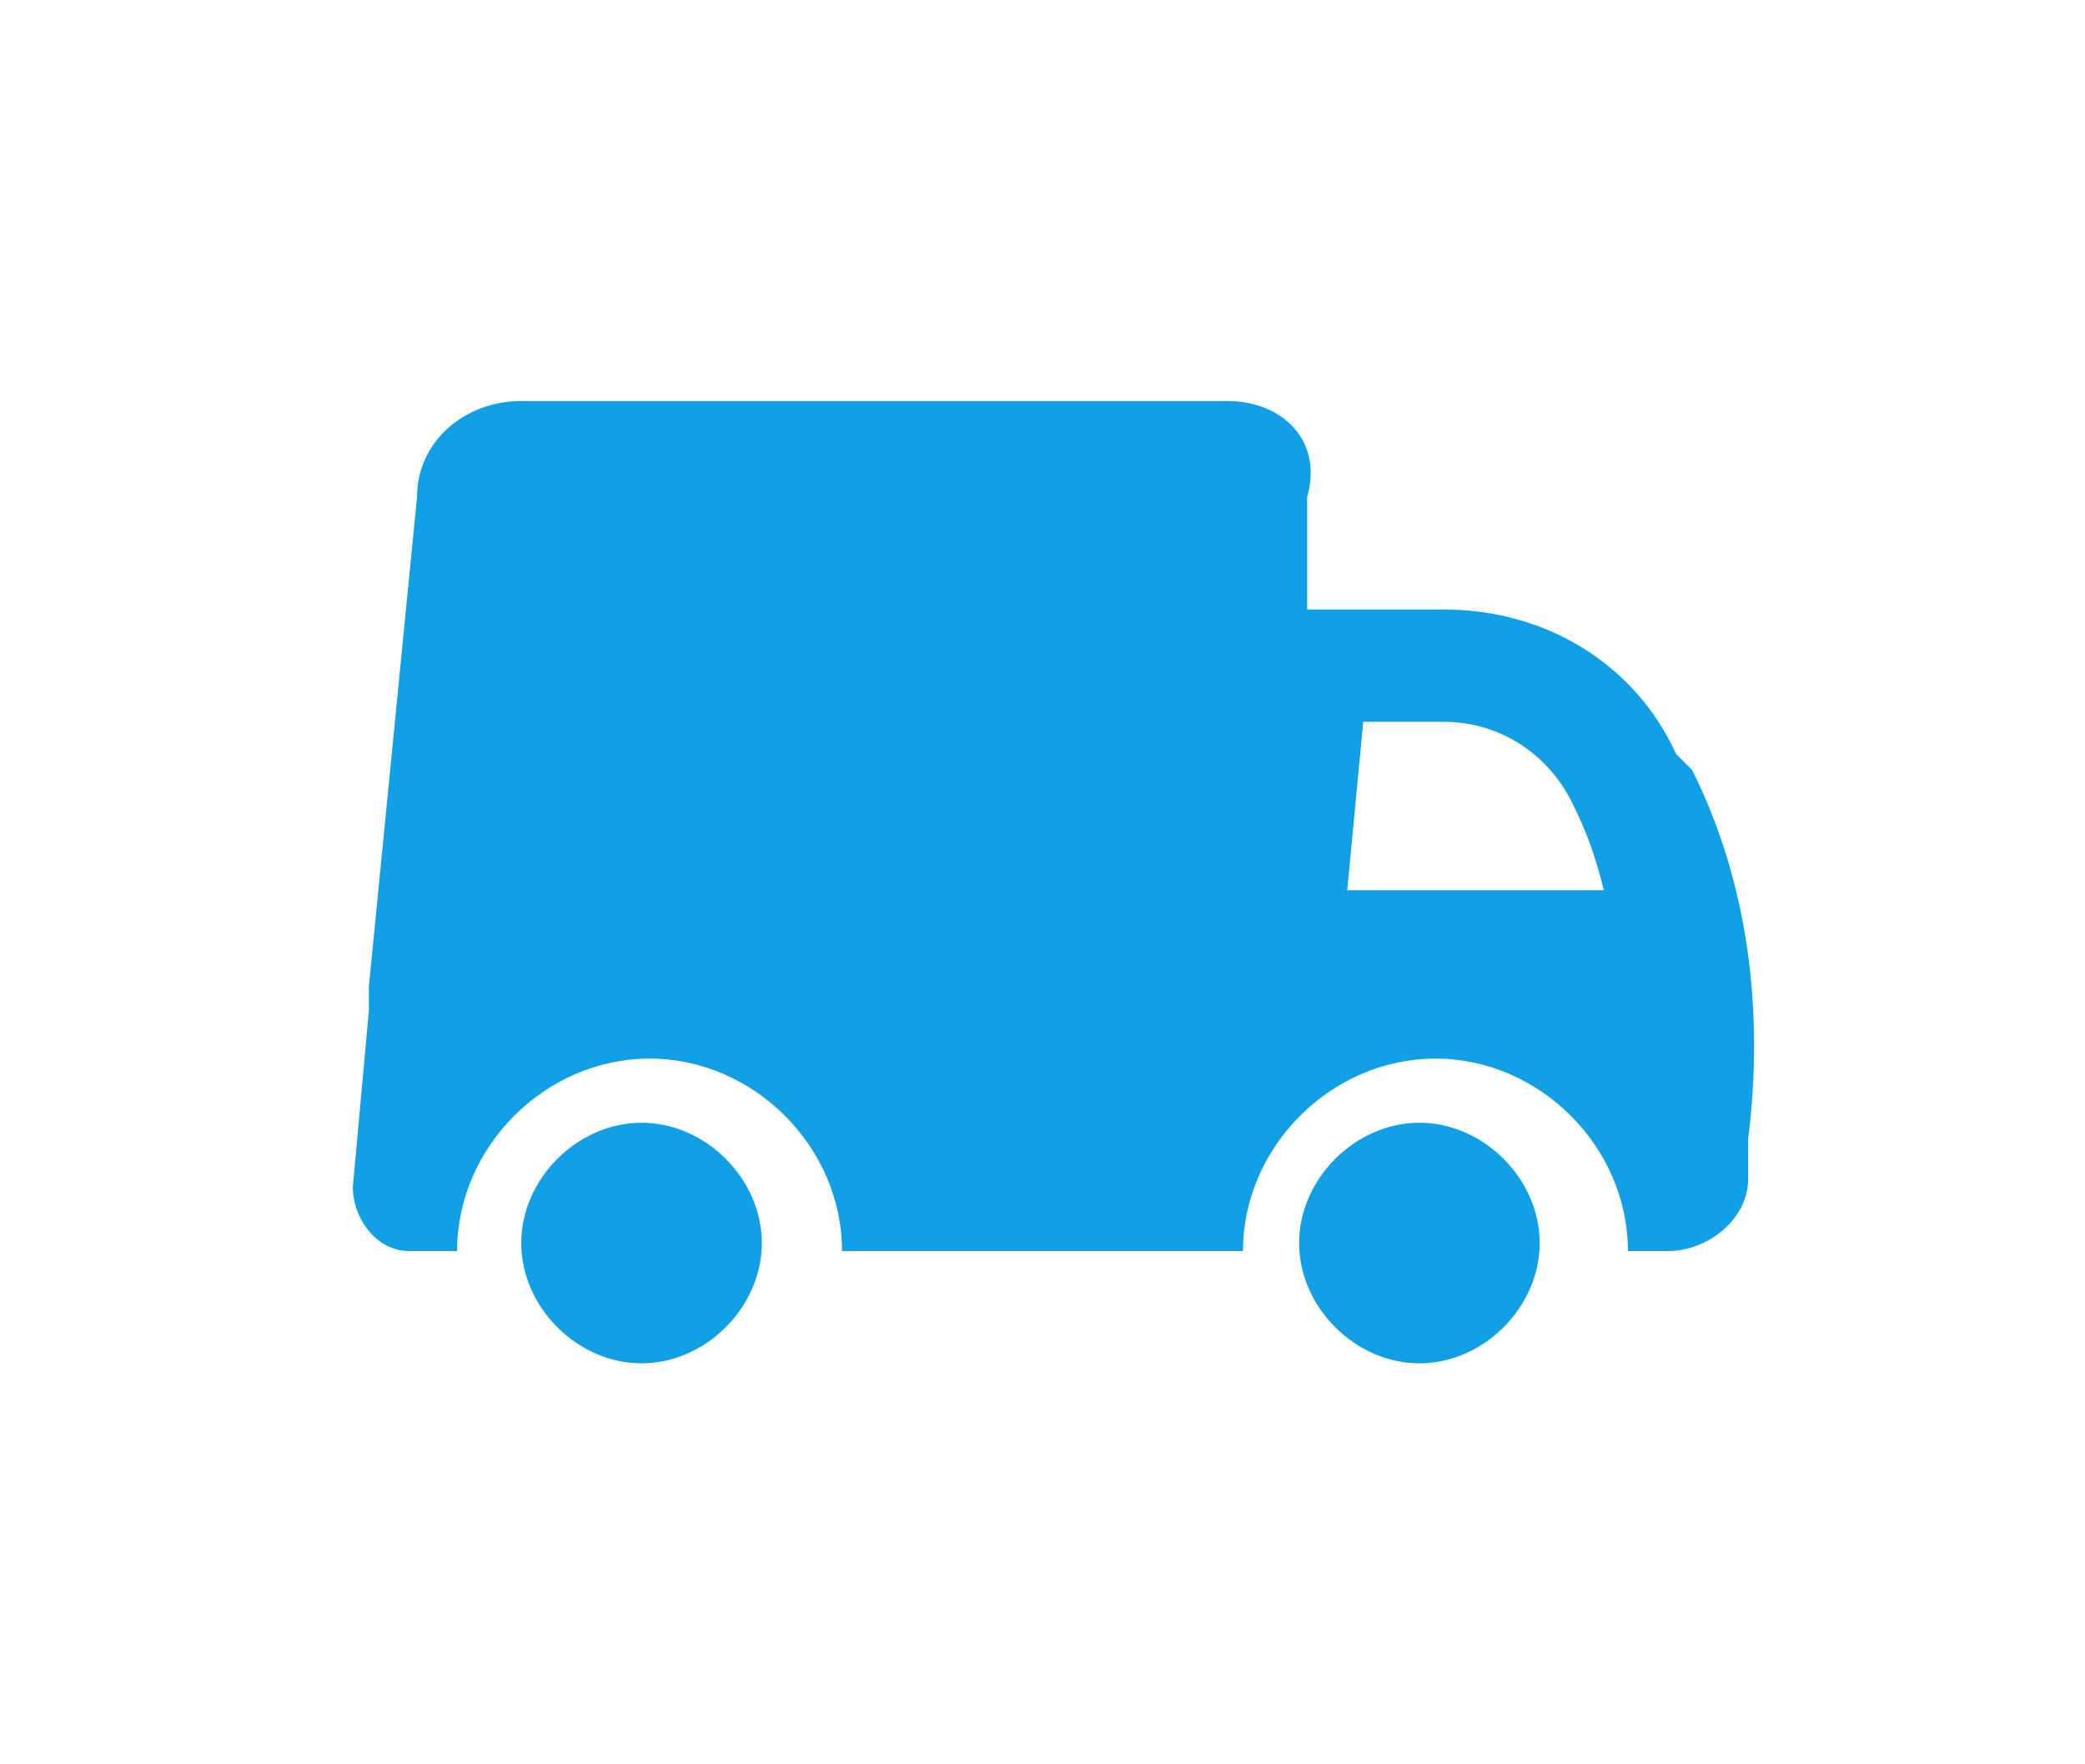
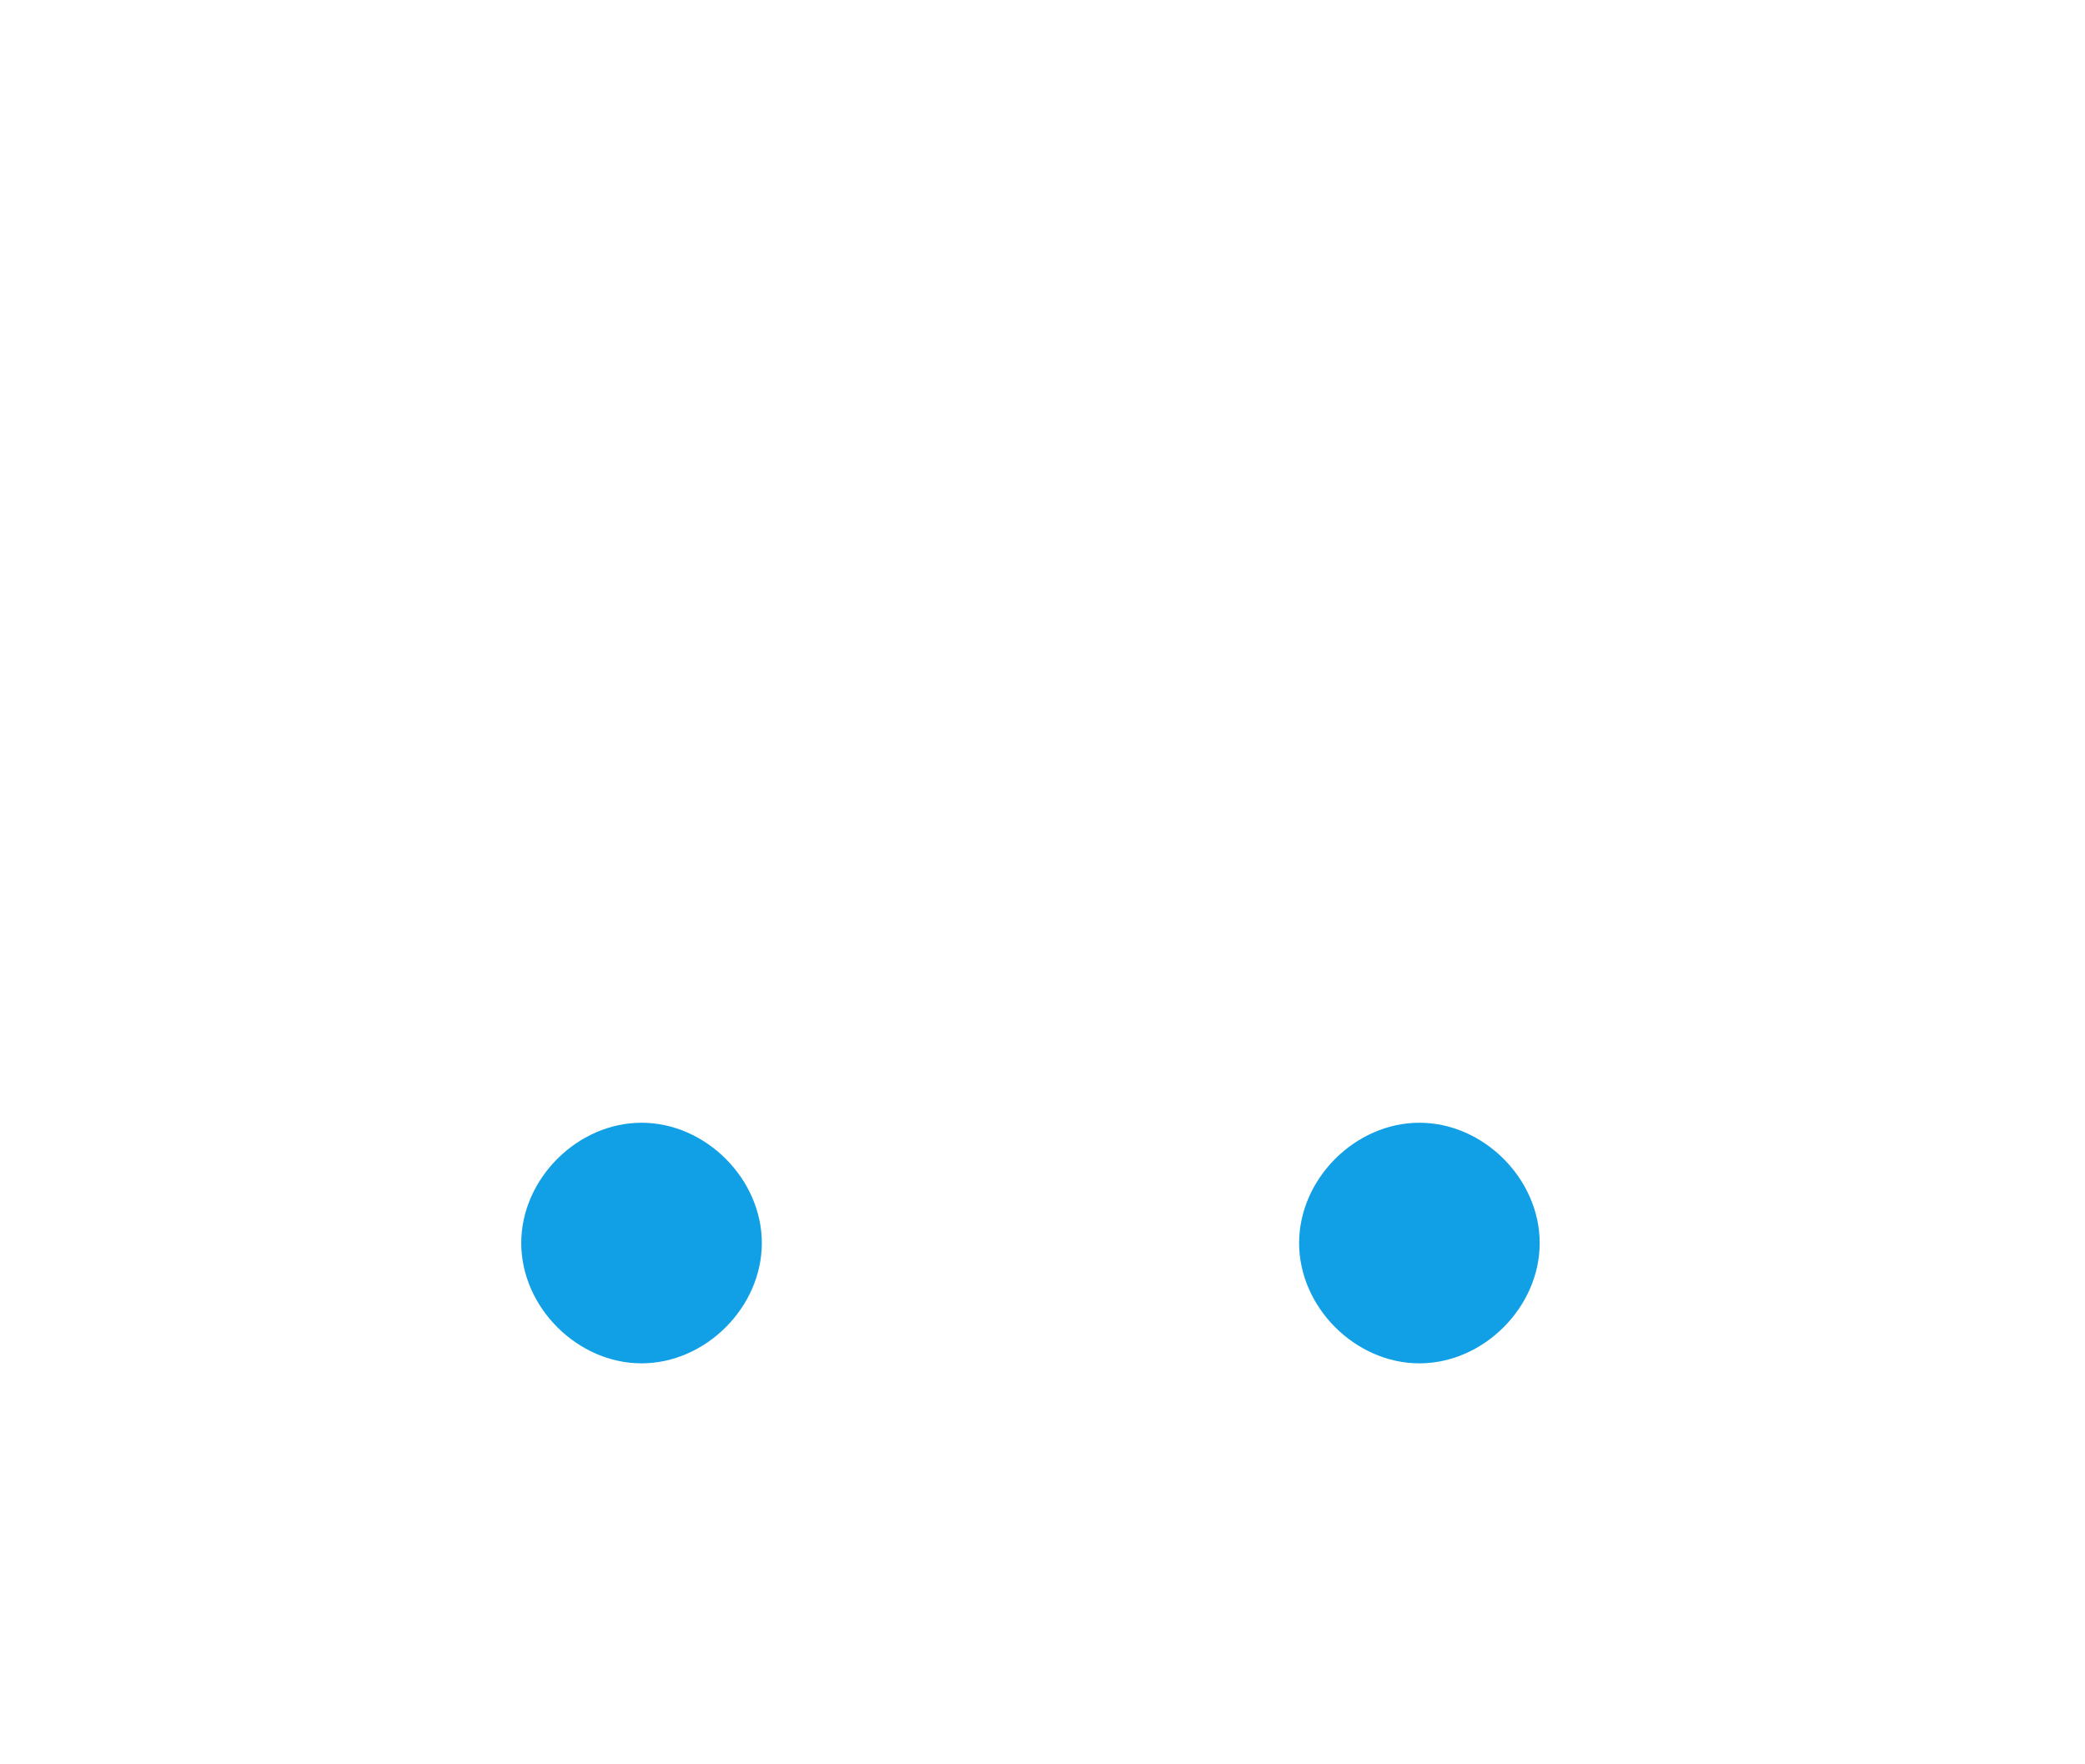
<svg xmlns="http://www.w3.org/2000/svg" id="Layer_1" version="1.1" viewBox="0 0 26 22">
  <defs>
    <style>
      .st0 {
        fill: #119fe5;
      }
    </style>
  </defs>
  <path class="st0" d="M17.7,14c-.8,0-1.5.7-1.5,1.5s.7,1.5,1.5,1.5,1.5-.7,1.5-1.5-.7-1.5-1.5-1.5Z" />
-   <path class="st0" d="M20.9,9.4h0c-.5-1.1-1.6-1.8-2.9-1.8h-1.7v-1.4c.2-.7-.3-1.2-1-1.2H6.5c-.7,0-1.3.5-1.3,1.2l-.6,6.1v.3s-.2,2.2-.2,2.2c0,.4.3.8.7.8h.6c0-1.3,1.1-2.4,2.4-2.4s2.4,1.1,2.4,2.4h5c0-1.3,1.1-2.4,2.4-2.4s2.4,1.1,2.4,2.4h.5c.5,0,1-.4,1-.9v-.5c.2-1.6,0-3.2-.7-4.6ZM16.8,11.1l.2-2.1h1c.7,0,1.3.4,1.6,1,.2.4.3.7.4,1.1h-3.2Z" />
  <path class="st0" d="M8,14c-.8,0-1.5.7-1.5,1.5s.7,1.5,1.5,1.5,1.5-.7,1.5-1.5-.7-1.5-1.5-1.5Z" />
</svg>